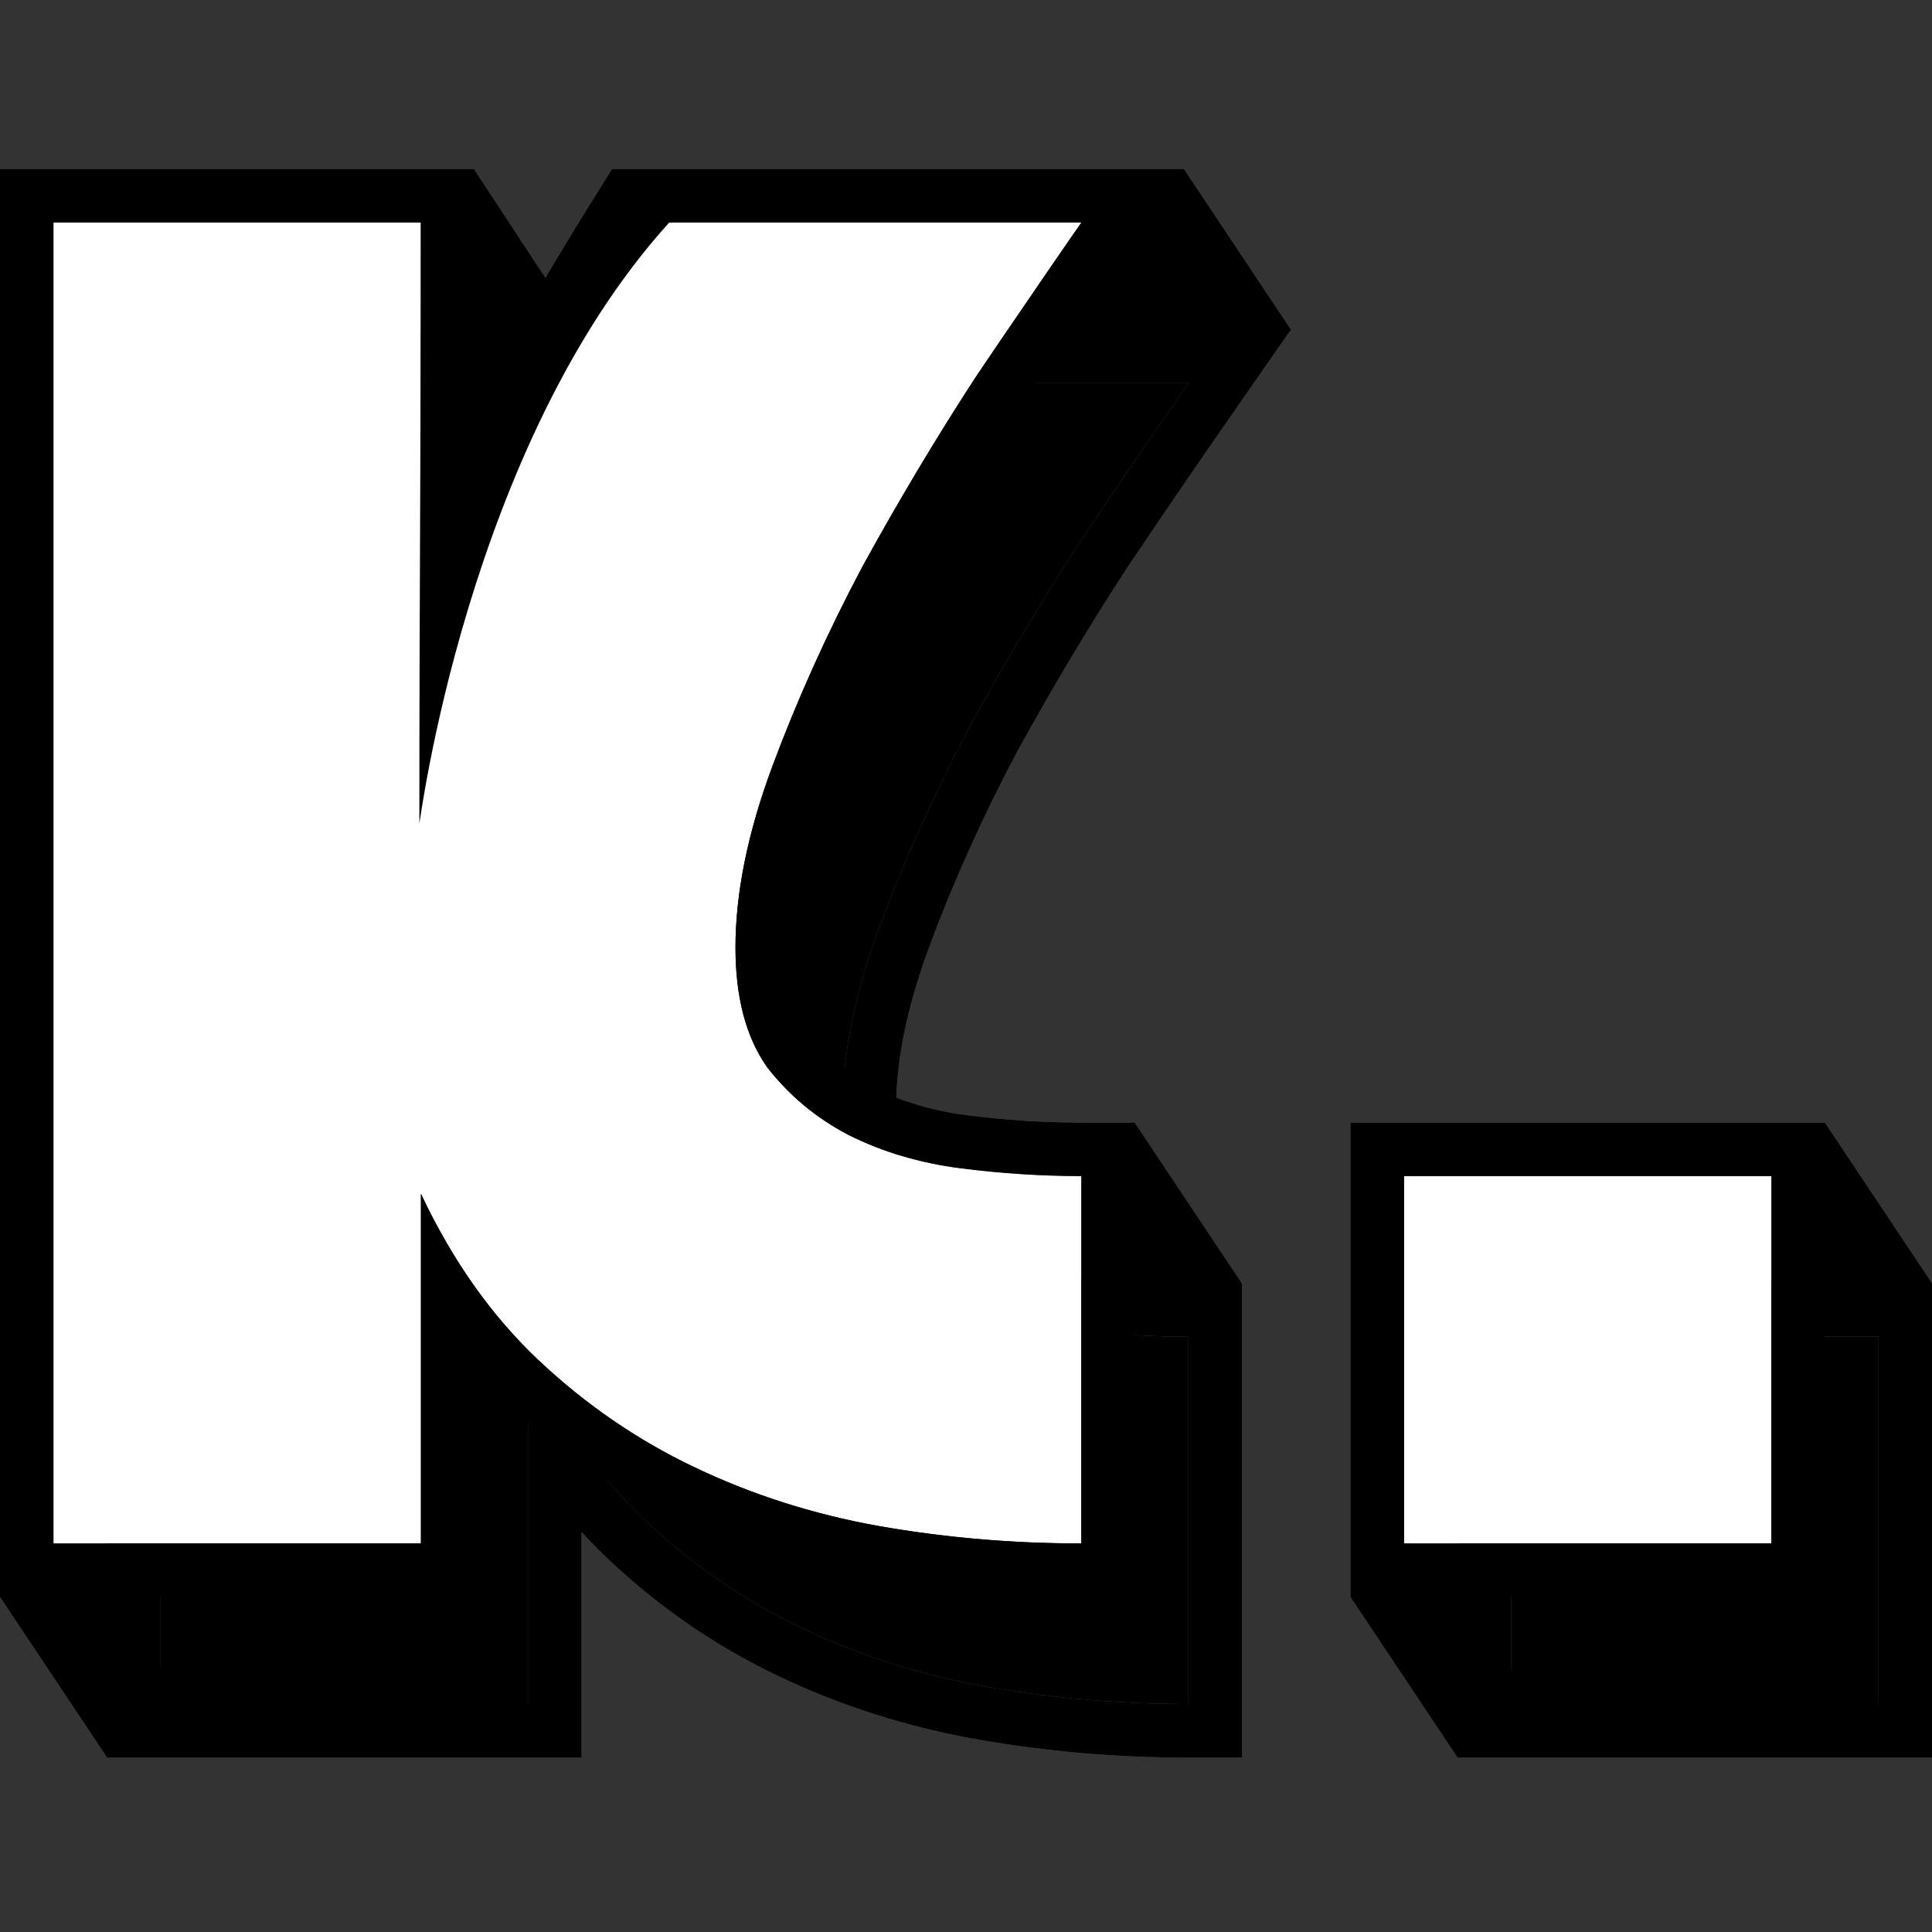
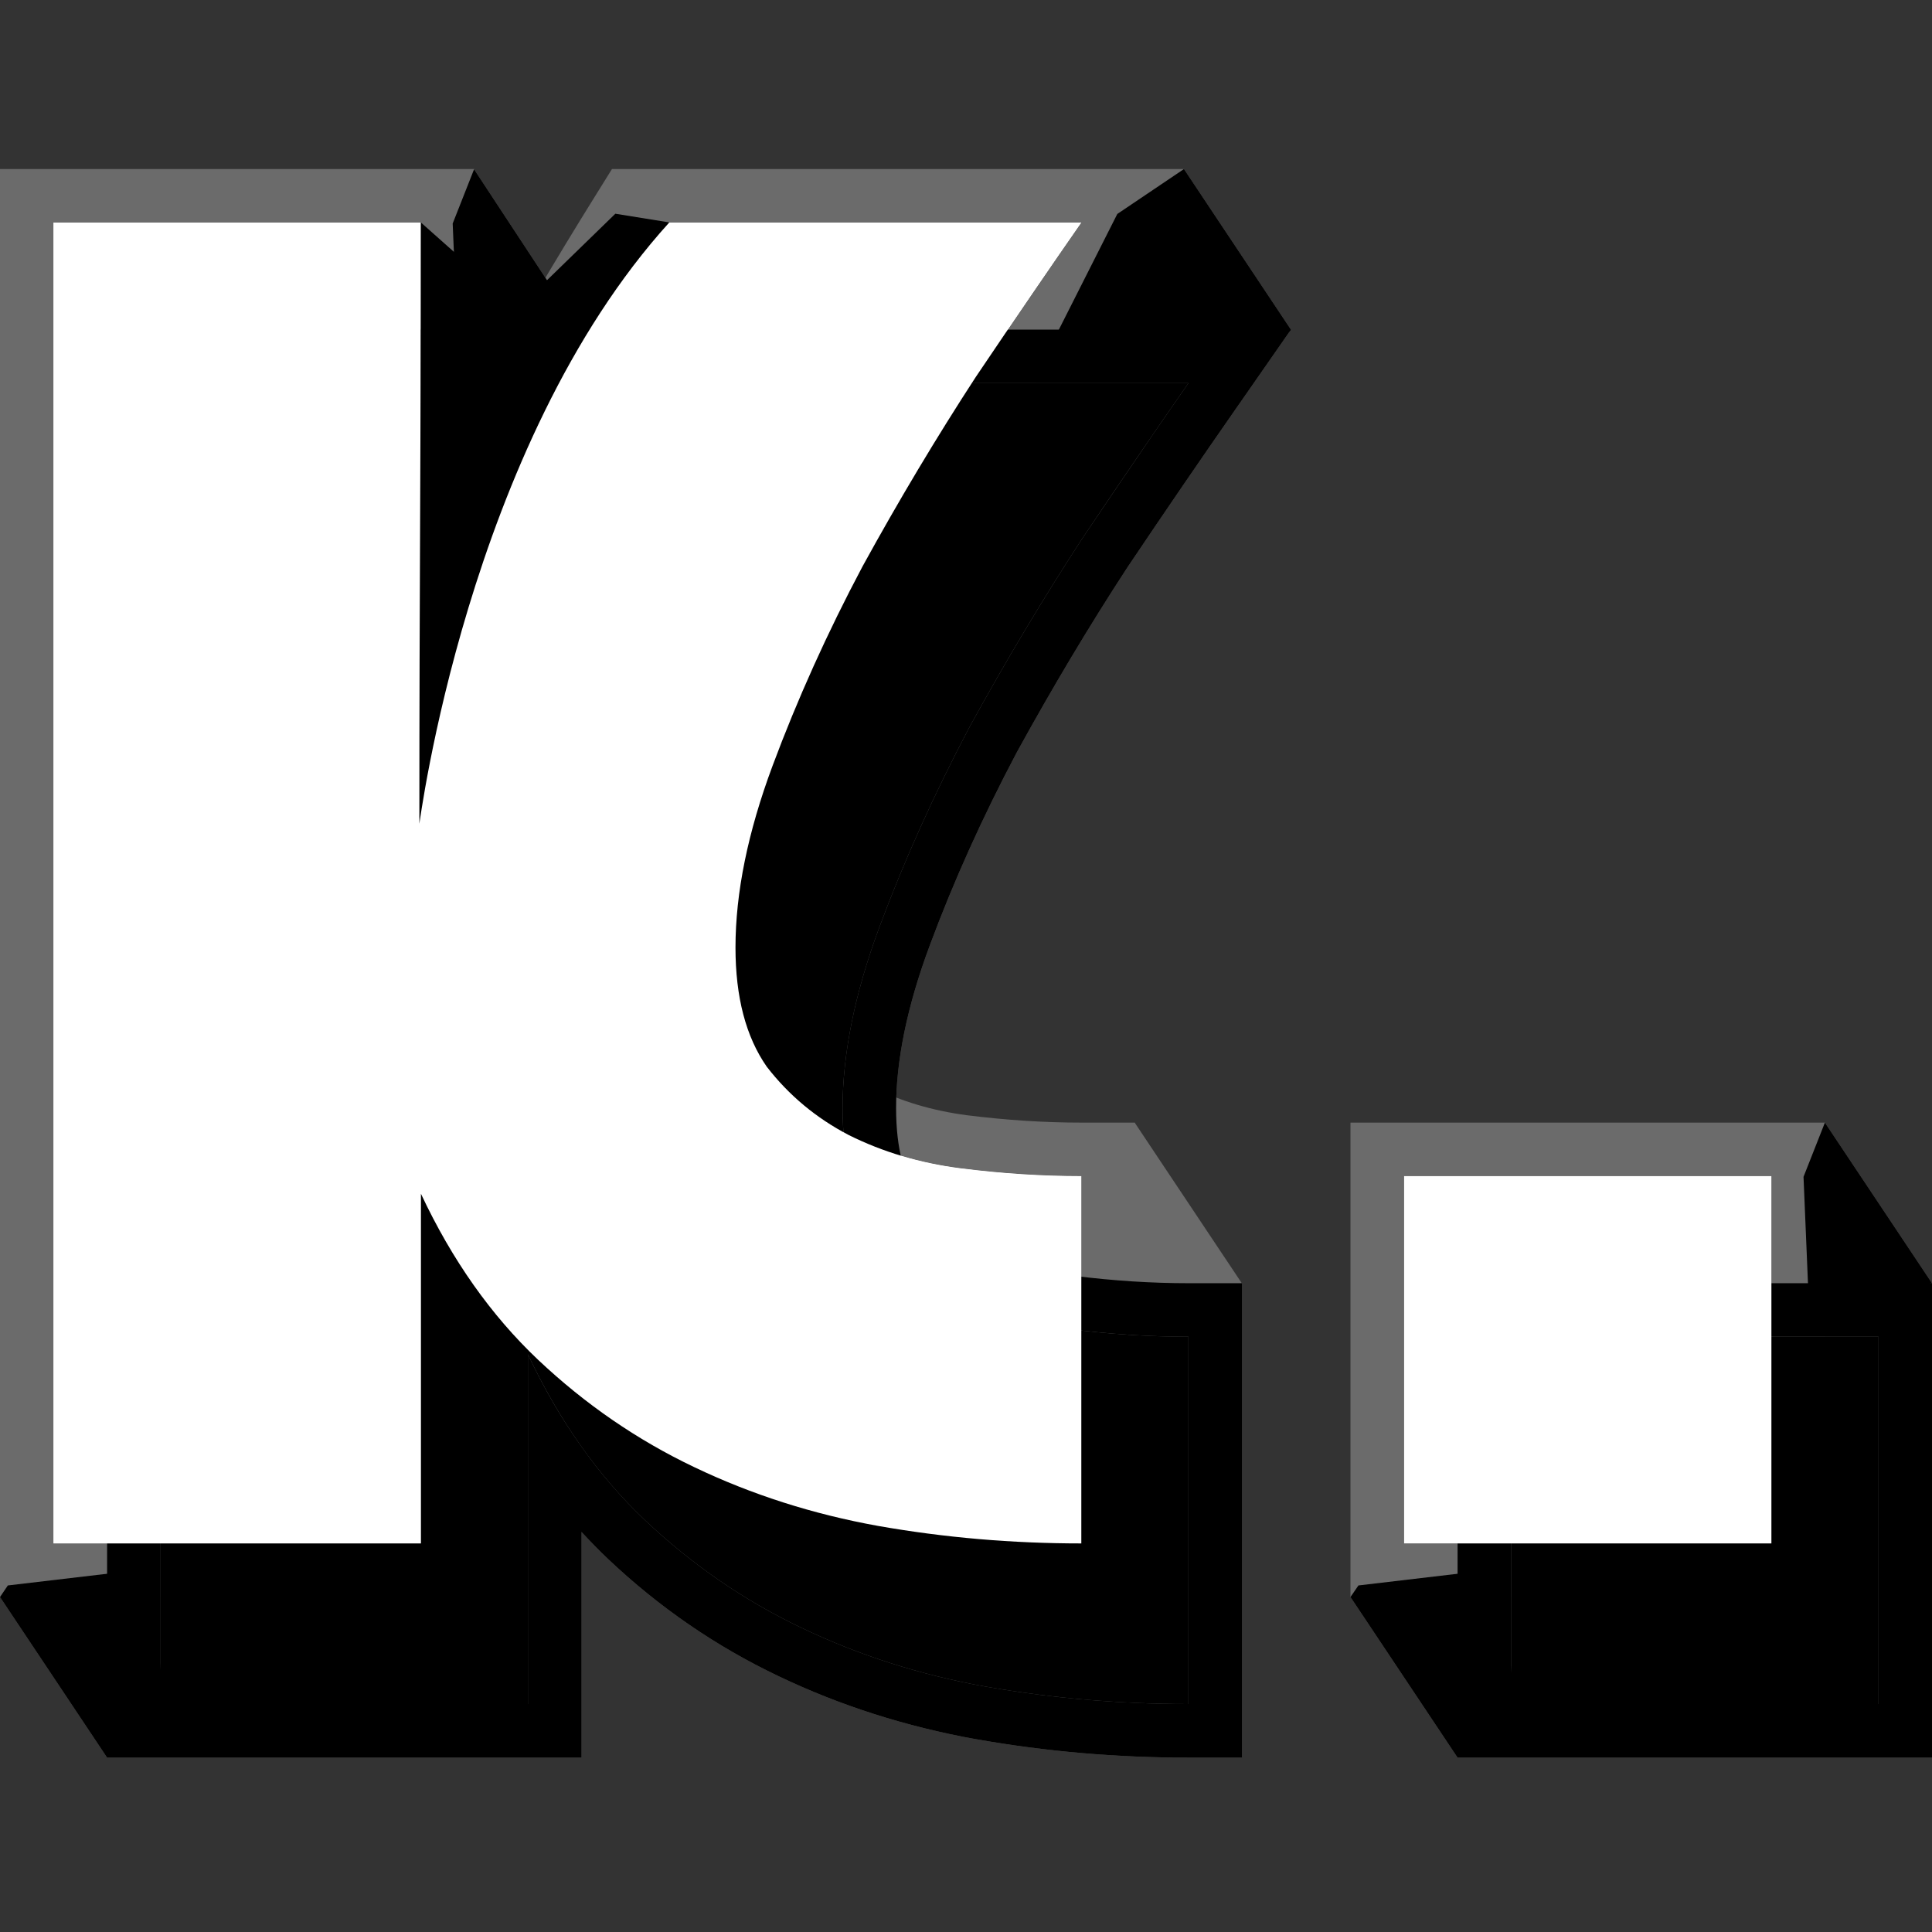
<svg xmlns="http://www.w3.org/2000/svg" width="16" height="16" viewBox="0 0 16 16" fill="none">
  <rect x="0" y="0" width="16" height="16" fill="#333333" stroke="none" />
  <path d="M9.842 3.173C9.594 3.529 9.302 3.955 8.968 4.452C8.644 4.948 8.331 5.471 8.029 6.021C7.738 6.572 7.49 7.122 7.285 7.672C7.08 8.222 6.978 8.724 6.978 9.177C6.978 9.587 7.064 9.916 7.237 10.164C7.42 10.401 7.646 10.59 7.916 10.73C8.197 10.87 8.504 10.962 8.839 11.005C9.184 11.049 9.518 11.07 9.842 11.07V14.112C9.27 14.112 8.709 14.064 8.159 13.967C7.619 13.87 7.112 13.708 6.638 13.481C6.163 13.255 5.732 12.958 5.343 12.591C4.955 12.224 4.631 11.766 4.372 11.216V14.112H1.33V3.173H4.372V6.814C4.577 6.167 4.842 5.541 5.165 4.937C5.5 4.333 5.845 3.745 6.201 3.173H9.842Z" fill="#6B6B6B" />
  <path d="M15.557 11.07V14.112H12.514V11.07H15.557Z" fill="#6B6B6B" />
  <path fill-rule="evenodd" clip-rule="evenodd" d="M10.691 2.73L10.206 3.427C9.96 3.78 9.67 4.203 9.338 4.697C9.022 5.181 8.716 5.693 8.42 6.232C8.138 6.765 7.898 7.297 7.701 7.827C7.509 8.341 7.421 8.79 7.421 9.177C7.421 9.521 7.492 9.75 7.595 9.902C7.736 10.083 7.909 10.226 8.118 10.335C8.349 10.451 8.607 10.528 8.894 10.566C9.222 10.607 9.538 10.627 9.842 10.627H10.285V14.556H9.842C9.245 14.556 8.658 14.505 8.082 14.403L8.08 14.403C7.504 14.299 6.959 14.126 6.447 13.881C5.93 13.635 5.46 13.312 5.039 12.914C4.962 12.841 4.888 12.765 4.816 12.687V14.556H0.887V2.73H4.816V4.653C5.142 4.067 5.478 3.495 5.825 2.939L5.955 2.73H10.691ZM4.816 5.649C4.646 6.03 4.498 6.418 4.372 6.814V3.173H1.33V14.112H4.372V11.216C4.503 11.495 4.651 11.75 4.816 11.981C4.976 12.207 5.152 12.41 5.343 12.591C5.732 12.958 6.163 13.255 6.638 13.481C7.112 13.708 7.619 13.87 8.159 13.967C8.566 14.039 8.979 14.084 9.399 14.102C9.546 14.109 9.693 14.112 9.842 14.112V11.07C9.518 11.07 9.184 11.049 8.839 11.005C8.504 10.962 8.197 10.87 7.916 10.73C7.646 10.59 7.42 10.401 7.237 10.164C7.064 9.916 6.978 9.587 6.978 9.177C6.978 8.724 7.08 8.222 7.285 7.672C7.49 7.122 7.738 6.572 8.029 6.021C8.331 5.471 8.644 4.948 8.968 4.452C9.173 4.147 9.363 3.869 9.535 3.617C9.644 3.458 9.746 3.311 9.842 3.173H6.201C5.845 3.745 5.5 4.333 5.165 4.937C5.04 5.171 4.923 5.409 4.816 5.649ZM16 10.627V14.556H12.071V10.627H16ZM15.557 11.07H12.514V14.112H15.557V11.07Z" fill="#6B6B6B" />
  <path d="M8.955 1.843C8.707 2.199 8.416 2.625 8.081 3.122C7.758 3.618 7.445 4.141 7.143 4.691C6.851 5.241 6.603 5.792 6.398 6.342C6.193 6.892 6.091 7.394 6.091 7.847C6.091 8.257 6.177 8.586 6.35 8.834C6.533 9.071 6.76 9.26 7.029 9.4C7.31 9.54 7.617 9.632 7.952 9.675C8.297 9.719 8.631 9.74 8.955 9.74V12.782C8.383 12.782 7.822 12.734 7.272 12.637C6.733 12.54 6.226 12.378 5.751 12.151C5.276 11.925 4.845 11.628 4.456 11.261C4.068 10.894 3.744 10.436 3.486 9.886V12.782H0.443V1.843H3.486V5.484C3.691 4.837 3.955 4.211 4.278 3.607C4.613 3.003 4.958 2.415 5.314 1.843H8.955Z" fill="white" />
-   <path d="M14.67 9.74V12.782H11.628V9.74H14.67Z" fill="white" />
  <path fill-rule="evenodd" clip-rule="evenodd" d="M9.805 1.4L9.319 2.097C9.073 2.45 8.784 2.873 8.451 3.367C8.135 3.851 7.829 4.363 7.533 4.902C7.251 5.435 7.011 5.966 6.814 6.497C6.622 7.011 6.534 7.46 6.534 7.847C6.534 8.191 6.606 8.42 6.708 8.572C6.849 8.753 7.022 8.896 7.231 9.005C7.463 9.121 7.721 9.198 8.008 9.236C8.336 9.277 8.651 9.297 8.955 9.297H9.398V13.226H8.955C8.358 13.226 7.771 13.175 7.195 13.073L7.194 13.073C6.617 12.969 6.072 12.796 5.56 12.551C5.043 12.305 4.573 11.982 4.152 11.584C4.075 11.511 4.001 11.435 3.929 11.357V13.226H0V1.4H3.929V3.323C4.255 2.737 4.591 2.165 4.938 1.609L5.068 1.4H9.805ZM3.929 4.319C3.759 4.699 3.611 5.088 3.486 5.484V1.843H0.443V12.782H3.486V9.886C3.617 10.164 3.765 10.42 3.929 10.651C4.089 10.877 4.265 11.08 4.456 11.261C4.845 11.628 5.276 11.925 5.751 12.151C6.226 12.378 6.733 12.54 7.272 12.637C7.679 12.709 8.093 12.754 8.512 12.773C8.659 12.779 8.807 12.782 8.955 12.782V9.74C8.631 9.74 8.297 9.719 7.952 9.675C7.617 9.632 7.31 9.54 7.029 9.4C6.76 9.26 6.533 9.071 6.35 8.834C6.177 8.586 6.091 8.257 6.091 7.847C6.091 7.394 6.193 6.892 6.398 6.342C6.603 5.792 6.851 5.241 7.143 4.691C7.445 4.141 7.758 3.618 8.081 3.122C8.287 2.817 8.476 2.538 8.649 2.287C8.757 2.128 8.859 1.981 8.955 1.843H5.314C4.958 2.415 4.613 3.003 4.278 3.607C4.153 3.841 4.037 4.079 3.929 4.319ZM15.113 9.297V13.226H11.184V9.297H15.113ZM14.67 9.74H11.628V12.782H14.67V9.74Z" fill="#6B6B6B" />
  <path d="M0.887 14.556L0 13.226L0.065 13.13L1.245 12.991L1.361 14.123L0.887 14.556Z" fill="#6B6B6B" />
  <path d="M12.071 14.556L11.184 13.226L11.25 13.13L12.429 12.991L12.546 14.123L12.071 14.556Z" fill="#6B6B6B" />
  <path d="M16 10.627L15.113 9.297L14.936 9.746L14.98 10.797L16 10.627Z" fill="#6B6B6B" />
  <path d="M10.284 10.627L9.397 9.297L9.22 9.746L9.264 10.797L10.284 10.627Z" fill="#6B6B6B" />
  <path d="M4.769 2.684L3.926 1.402L3.749 1.851L3.793 2.902L4.769 2.684Z" fill="#6B6B6B" />
  <path d="M10.691 2.73L9.805 1.4L9.253 1.772L8.672 2.922L10.677 2.748L10.691 2.73Z" fill="#6B6B6B" />
  <path d="M3.473 10.451C3.473 10.475 3.866 7.321 5.543 5.471L5.096 5.4L4.288 6.186L3.485 5.471C3.485 7.64 3.473 8.342 3.473 10.451Z" fill="#6B6B6B" />
  <path d="M9.842 3.173C9.594 3.529 9.302 3.955 8.968 4.452C8.644 4.948 8.331 5.471 8.029 6.021C7.738 6.572 7.49 7.122 7.285 7.672C7.08 8.222 6.978 8.724 6.978 9.177C6.978 9.587 7.064 9.916 7.237 10.164C7.42 10.401 7.646 10.59 7.916 10.73C8.197 10.87 8.504 10.962 8.839 11.005C9.184 11.049 9.518 11.07 9.842 11.07V14.112C9.27 14.112 8.709 14.064 8.159 13.967C7.619 13.87 7.112 13.708 6.638 13.481C6.163 13.255 5.732 12.958 5.343 12.591C4.955 12.224 4.631 11.766 4.372 11.216V14.112H1.33V3.173H4.372V6.814C4.577 6.167 4.842 5.541 5.165 4.937C5.5 4.333 5.845 3.745 6.201 3.173H9.842Z" fill="black" />
  <path d="M15.557 11.07V14.112H12.514V11.07H15.557Z" fill="black" />
  <path fill-rule="evenodd" clip-rule="evenodd" d="M10.691 2.73L10.206 3.427C9.96 3.78 9.67 4.203 9.338 4.697C9.022 5.181 8.716 5.693 8.42 6.232C8.138 6.765 7.898 7.297 7.701 7.827C7.509 8.341 7.421 8.79 7.421 9.177C7.421 9.521 7.492 9.75 7.595 9.902C7.736 10.083 7.909 10.226 8.118 10.335C8.349 10.451 8.607 10.528 8.894 10.566C9.222 10.607 9.538 10.627 9.842 10.627H10.285V14.556H9.842C9.245 14.556 8.658 14.505 8.082 14.403L8.08 14.403C7.504 14.299 6.959 14.126 6.447 13.881C5.93 13.635 5.46 13.312 5.039 12.914C4.962 12.841 4.888 12.765 4.816 12.687V14.556H0.887V2.73H4.816V4.653C5.142 4.067 5.478 3.495 5.825 2.939L5.955 2.73H10.691ZM4.816 5.649C4.646 6.03 4.498 6.418 4.372 6.814V3.173H1.33V14.112H4.372V11.216C4.503 11.495 4.651 11.75 4.816 11.981C4.976 12.207 5.152 12.41 5.343 12.591C5.732 12.958 6.163 13.255 6.638 13.481C7.112 13.708 7.619 13.87 8.159 13.967C8.566 14.039 8.979 14.084 9.399 14.102C9.546 14.109 9.693 14.112 9.842 14.112V11.07C9.518 11.07 9.184 11.049 8.839 11.005C8.504 10.962 8.197 10.87 7.916 10.73C7.646 10.59 7.42 10.401 7.237 10.164C7.064 9.916 6.978 9.587 6.978 9.177C6.978 8.724 7.08 8.222 7.285 7.672C7.49 7.122 7.738 6.572 8.029 6.021C8.331 5.471 8.644 4.948 8.968 4.452C9.173 4.147 9.363 3.869 9.535 3.617C9.644 3.458 9.746 3.311 9.842 3.173H6.201C5.845 3.745 5.5 4.333 5.165 4.937C5.04 5.171 4.923 5.409 4.816 5.649ZM16 10.627V14.556H12.071V10.627H16ZM15.557 11.07H12.514V14.112H15.557V11.07Z" fill="black" />
  <path d="M8.955 1.843C8.707 2.199 8.416 2.625 8.081 3.122C7.758 3.618 7.445 4.141 7.143 4.691C6.851 5.241 6.603 5.792 6.398 6.342C6.193 6.892 6.091 7.394 6.091 7.847C6.091 8.257 6.177 8.586 6.35 8.834C6.533 9.071 6.76 9.26 7.029 9.4C7.31 9.54 7.617 9.632 7.952 9.675C8.297 9.719 8.631 9.74 8.955 9.74V12.782C8.383 12.782 7.822 12.734 7.272 12.637C6.733 12.54 6.226 12.378 5.751 12.151C5.276 11.925 4.845 11.628 4.456 11.261C4.068 10.894 3.744 10.436 3.486 9.886V12.782H0.443V1.843H3.486V5.484C3.691 4.837 3.955 4.211 4.278 3.607C4.613 3.003 4.958 2.415 5.314 1.843H8.955Z" fill="white" />
  <path d="M14.67 9.74V12.782H11.628V9.74H14.67Z" fill="white" />
-   <path fill-rule="evenodd" clip-rule="evenodd" d="M9.805 1.4L9.319 2.097C9.073 2.45 8.784 2.873 8.451 3.367C8.135 3.851 7.829 4.363 7.533 4.902C7.251 5.435 7.011 5.966 6.814 6.497C6.622 7.011 6.534 7.46 6.534 7.847C6.534 8.191 6.606 8.42 6.708 8.572C6.849 8.753 7.022 8.896 7.231 9.005C7.463 9.121 7.721 9.198 8.008 9.236C8.336 9.277 8.651 9.297 8.955 9.297H9.398V13.226H8.955C8.358 13.226 7.771 13.175 7.195 13.073L7.194 13.073C6.617 12.969 6.072 12.796 5.56 12.551C5.043 12.305 4.573 11.982 4.152 11.584C4.075 11.511 4.001 11.435 3.929 11.357V13.226H0V1.4H3.929V3.323C4.255 2.737 4.591 2.165 4.938 1.609L5.068 1.4H9.805ZM3.929 4.319C3.759 4.699 3.611 5.088 3.486 5.484V1.843H0.443V12.782H3.486V9.886C3.617 10.164 3.765 10.42 3.929 10.651C4.089 10.877 4.265 11.08 4.456 11.261C4.845 11.628 5.276 11.925 5.751 12.151C6.226 12.378 6.733 12.54 7.272 12.637C7.679 12.709 8.093 12.754 8.512 12.773C8.659 12.779 8.807 12.782 8.955 12.782V9.74C8.631 9.74 8.297 9.719 7.952 9.675C7.617 9.632 7.31 9.54 7.029 9.4C6.76 9.26 6.533 9.071 6.35 8.834C6.177 8.586 6.091 8.257 6.091 7.847C6.091 7.394 6.193 6.892 6.398 6.342C6.603 5.792 6.851 5.241 7.143 4.691C7.445 4.141 7.758 3.618 8.081 3.122C8.287 2.817 8.476 2.538 8.649 2.287C8.757 2.128 8.859 1.981 8.955 1.843H5.314C4.958 2.415 4.613 3.003 4.278 3.607C4.153 3.841 4.037 4.079 3.929 4.319ZM15.113 9.297V13.226H11.184V9.297H15.113ZM14.67 9.74H11.628V12.782H14.67V9.74Z" fill="black" />
  <path d="M0.887 14.556L0 13.226L0.065 13.13L1.245 12.991L1.361 14.123L0.887 14.556Z" fill="black" />
  <path d="M12.071 14.556L11.184 13.226L11.25 13.13L12.429 12.991L12.546 14.123L12.071 14.556Z" fill="black" />
  <path d="M16 10.627L15.113 9.297L14.936 9.746L14.98 10.797L16 10.627Z" fill="black" />
-   <path d="M10.284 10.627L9.397 9.297L9.22 9.746L9.264 10.797L10.284 10.627Z" fill="black" />
-   <path d="M4.769 2.684L3.926 1.402L3.749 1.851L3.793 2.902L4.769 2.684Z" fill="black" />
+   <path d="M4.769 2.684L3.926 1.402L3.749 1.851L3.793 2.902L4.769 2.684" fill="black" />
  <path d="M10.691 2.73L9.805 1.4L9.253 1.772L8.672 2.922L10.677 2.748L10.691 2.73Z" fill="black" />
  <path d="M3.473 6.821C3.473 6.845 3.866 3.691 5.543 1.842L5.096 1.77L4.288 2.556L3.485 1.842C3.485 4.01 3.473 4.713 3.473 6.821Z" fill="black" />
</svg>